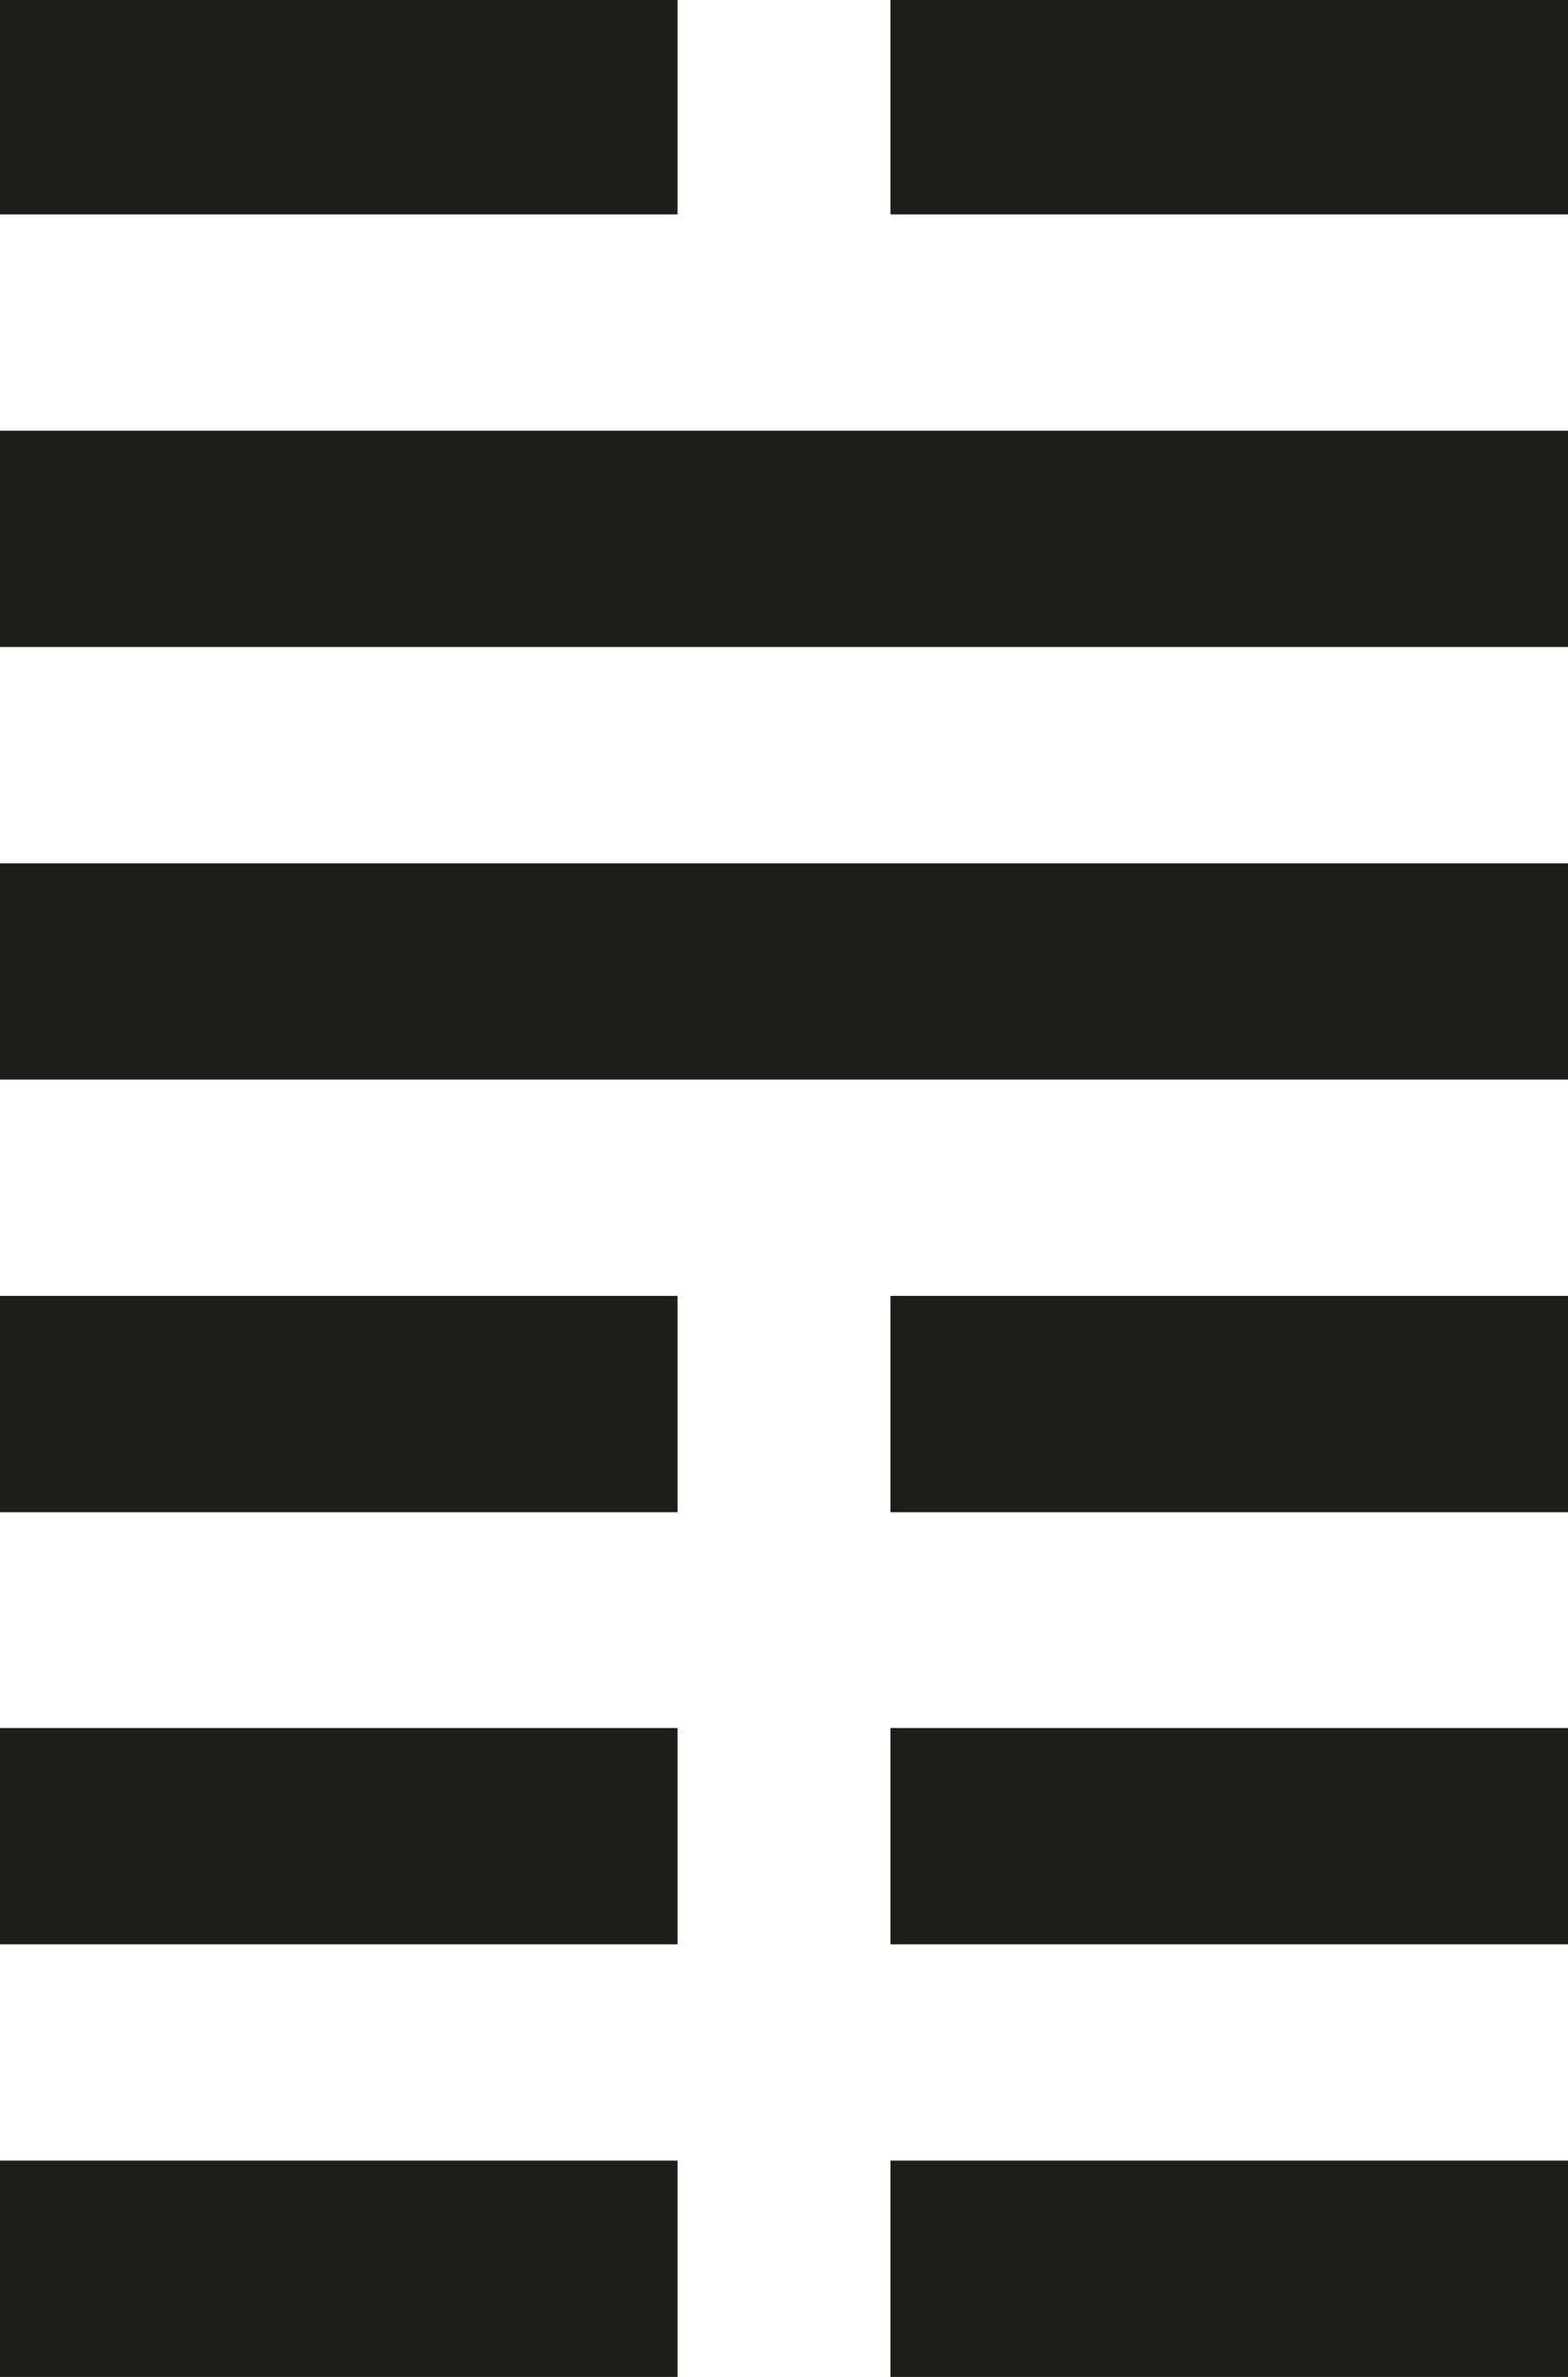
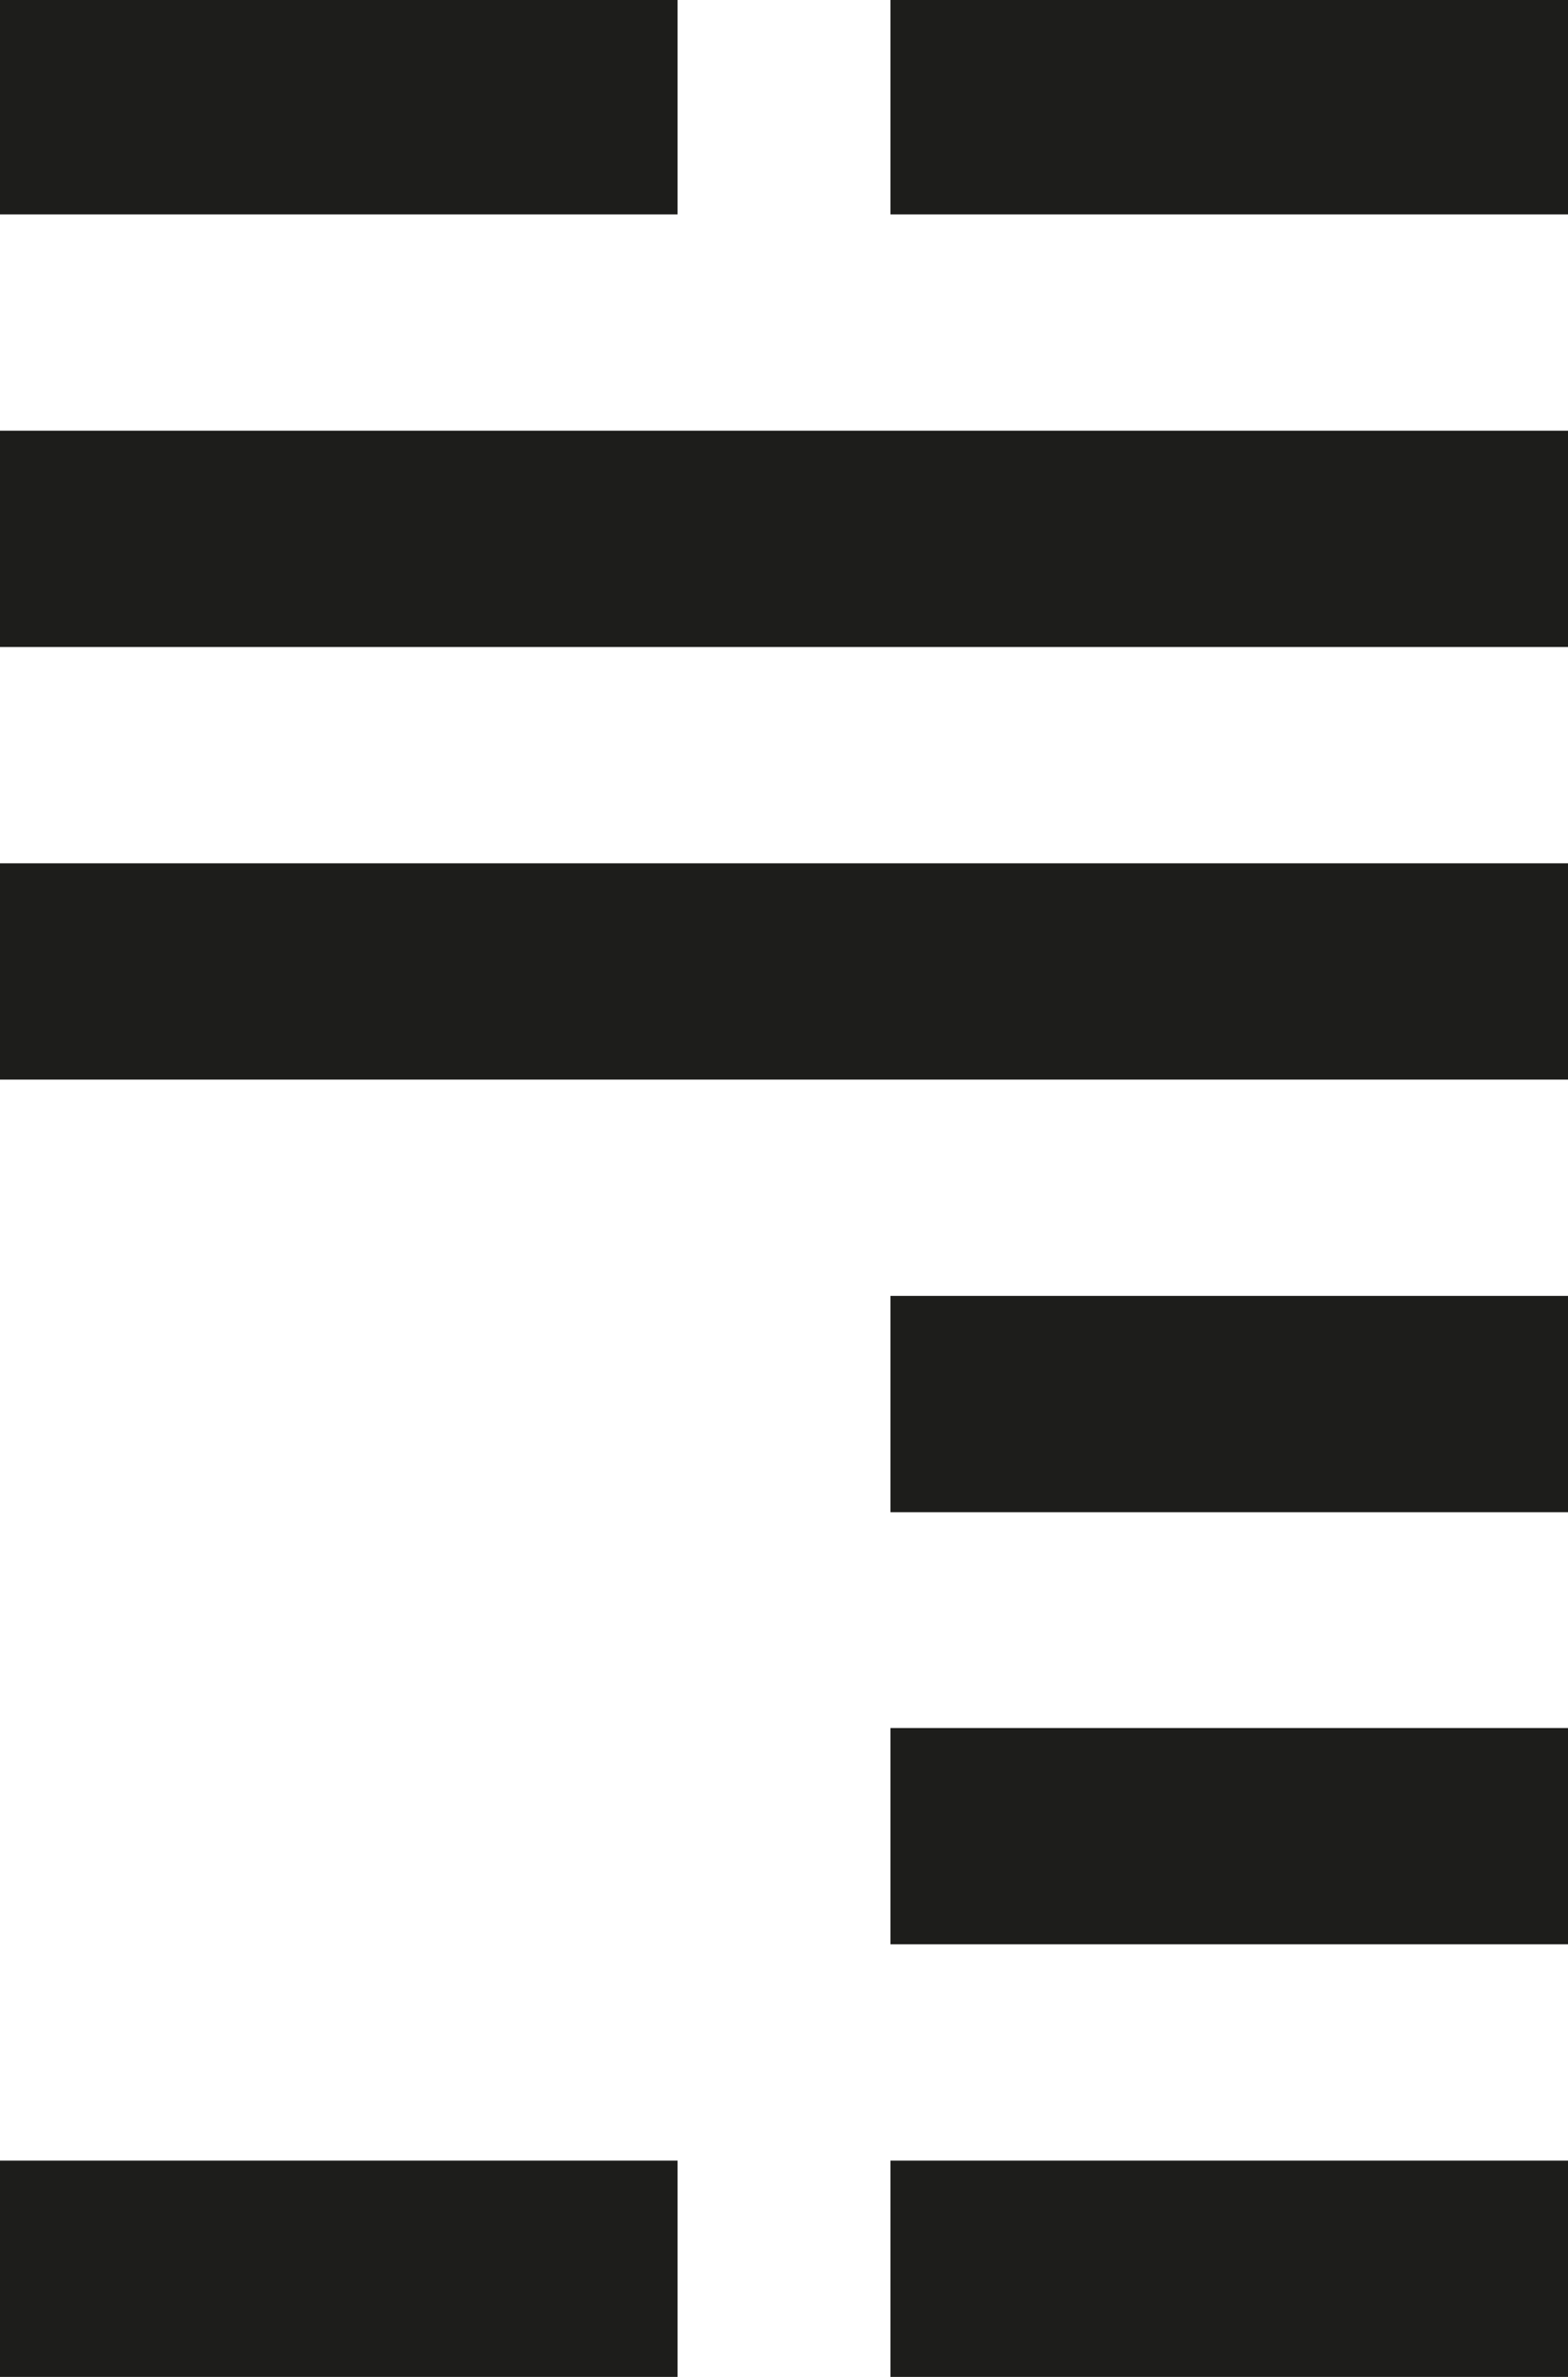
<svg xmlns="http://www.w3.org/2000/svg" id="_Слой_1" data-name="Слой 1" viewBox="0 0 33 50">
  <defs>
    <style> .cls-1 { fill: #1d1d1b; } </style>
  </defs>
  <rect class="cls-1" x="0" y="-.04" width="14.26" height="4.55" />
  <rect class="cls-1" x="18.74" y="-.04" width="14.26" height="4.55" />
  <rect class="cls-1" x="0" y="9.06" width="33" height="4.55" />
  <rect class="cls-1" x="0" y="18.16" width="33" height="4.55" />
-   <rect class="cls-1" x="0" y="27.26" width="14.26" height="4.55" />
  <rect class="cls-1" x="18.74" y="27.26" width="14.26" height="4.55" />
-   <rect class="cls-1" x="0" y="36.35" width="14.26" height="4.55" />
  <rect class="cls-1" x="18.74" y="36.35" width="14.26" height="4.55" />
  <rect class="cls-1" x="0" y="45.45" width="14.26" height="4.55" />
  <rect class="cls-1" x="18.74" y="45.45" width="14.26" height="4.55" />
</svg>